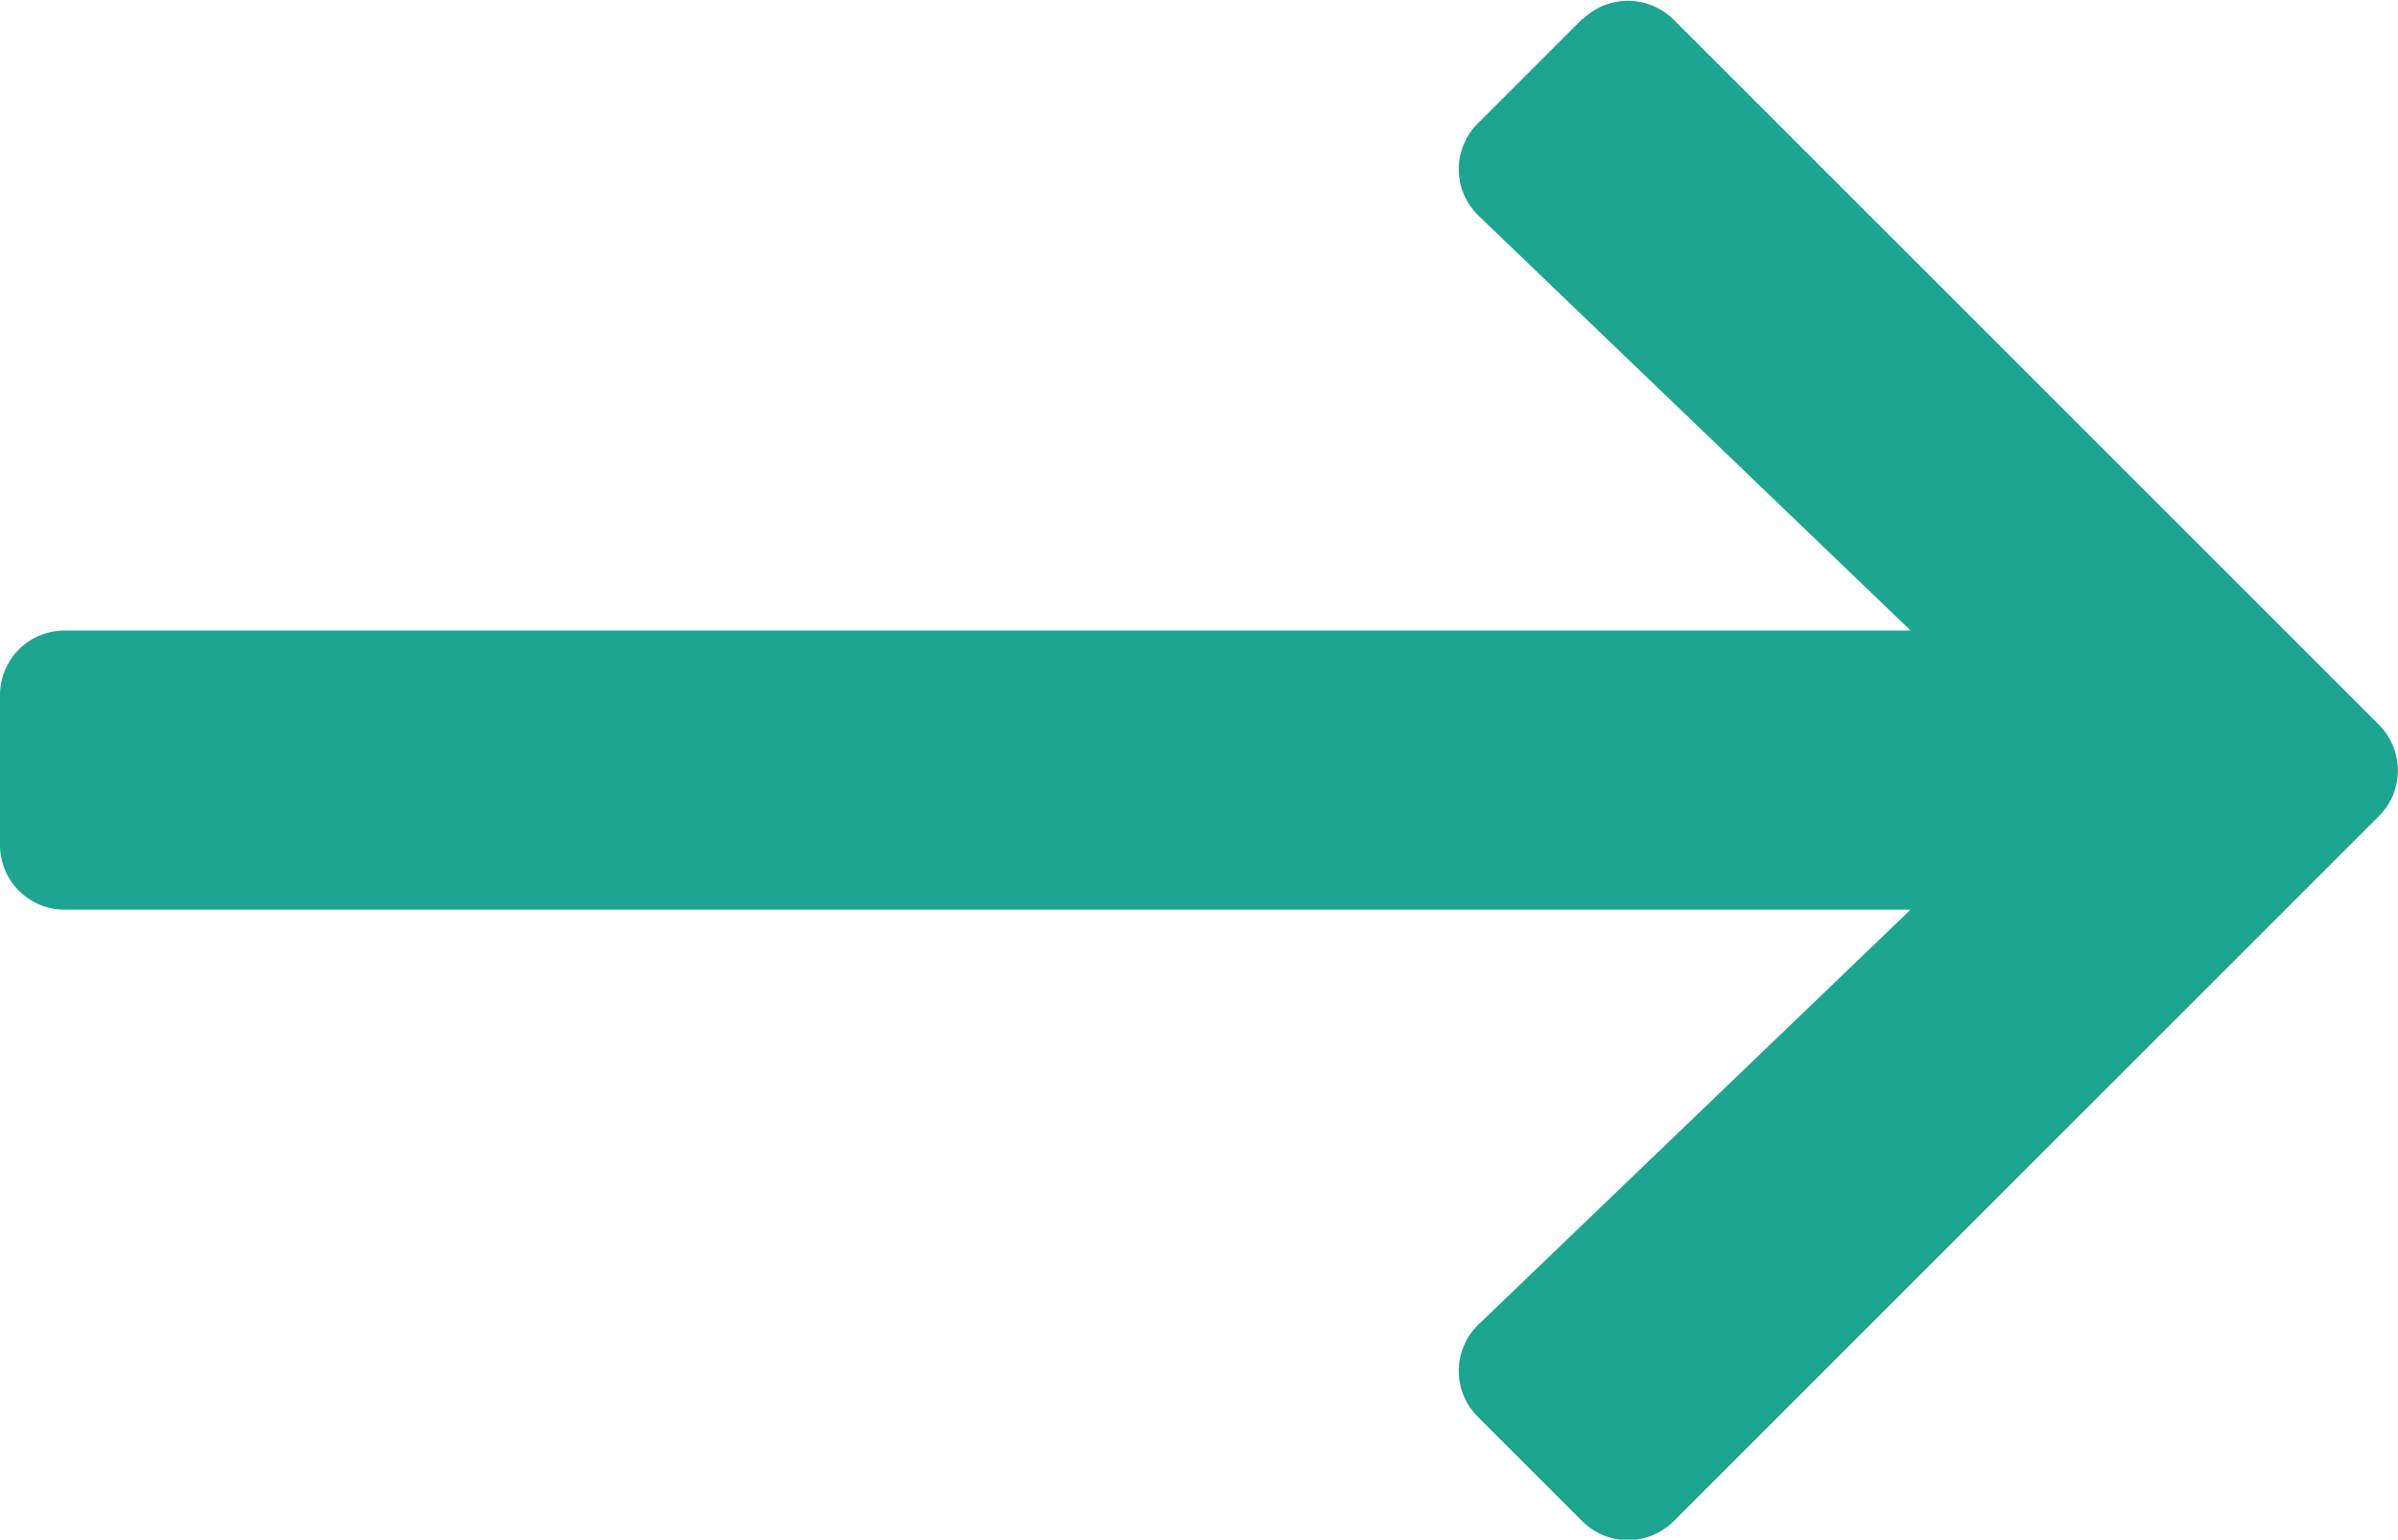
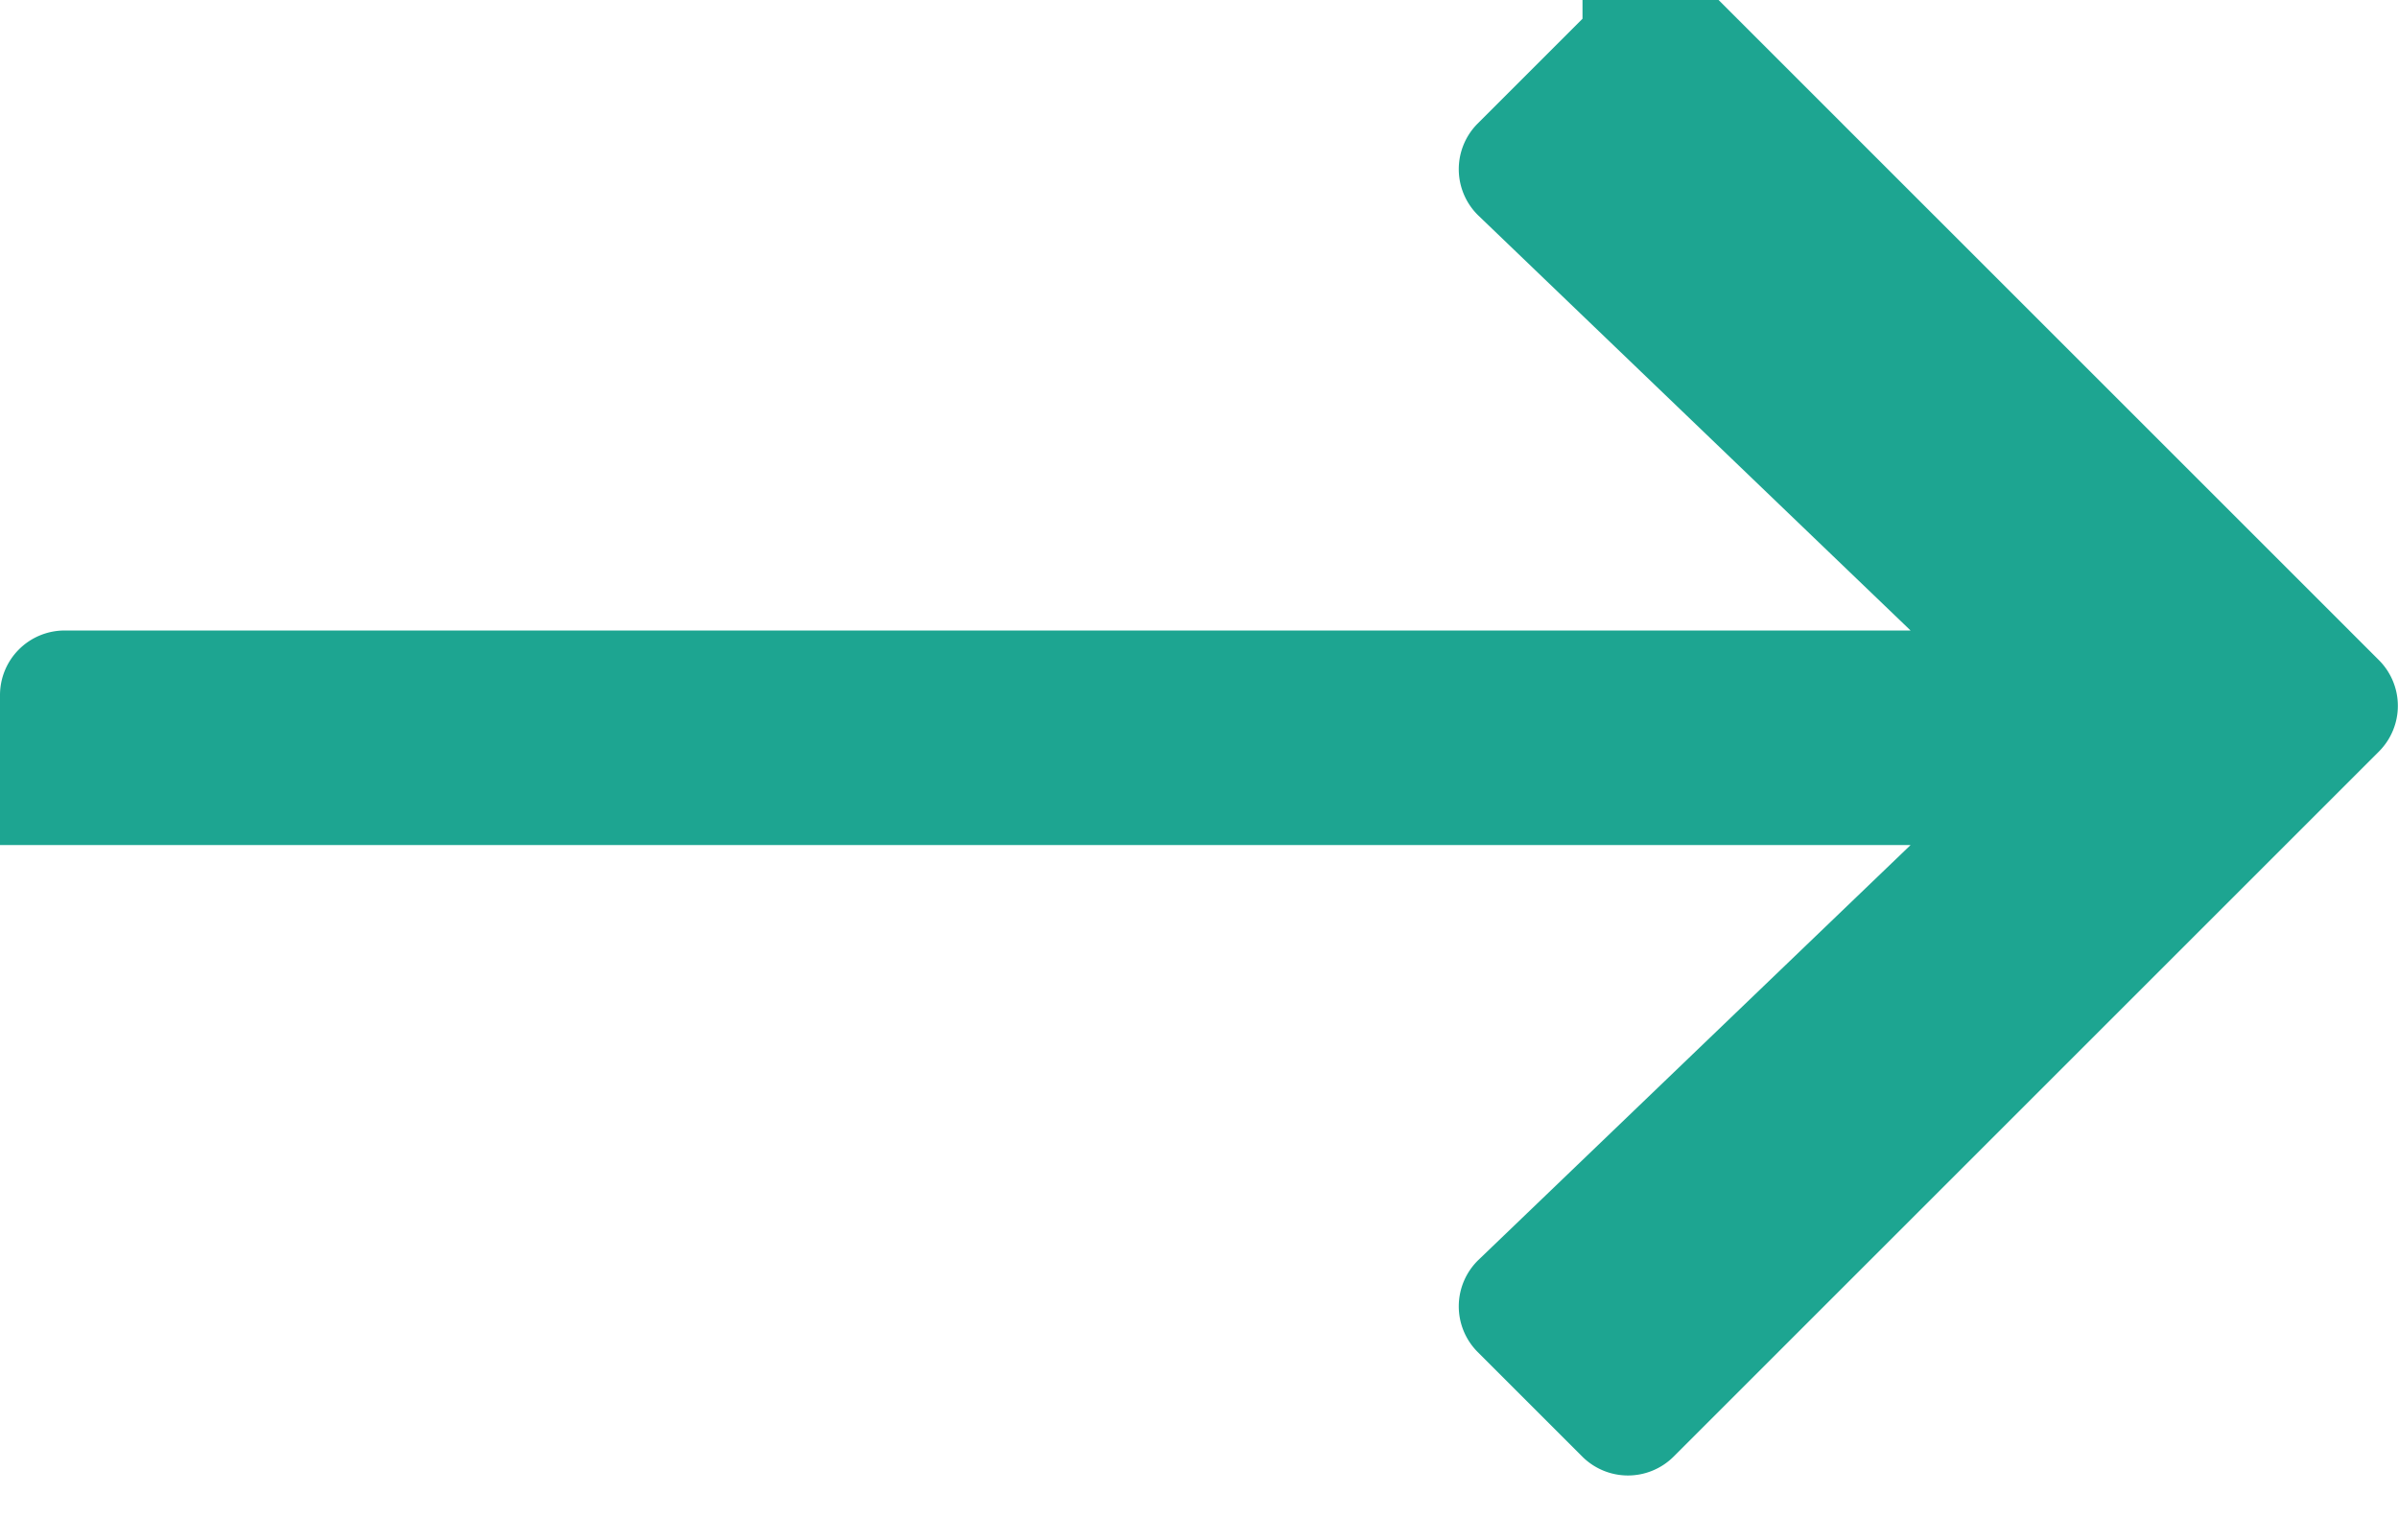
<svg xmlns="http://www.w3.org/2000/svg" width="29.676" height="19.059" viewBox="0 0 29.676 19.059">
-   <path d="M19.584,112.434l-1.3,1.3a.8.8,0,0,0,.011,1.136l5.349,5.137H.8a.8.8,0,0,0-.8.8v1.856a.8.8,0,0,0,.8.8H23.644l-5.349,5.137a.8.8,0,0,0-.011,1.136l1.3,1.3a.8.8,0,0,0,1.125,0l8.734-8.734a.8.8,0,0,0,0-1.125l-8.734-8.734a.8.8,0,0,0-1.125,0Z" transform="translate(0 -112.202)" fill="#1da591" />
+   <path d="M19.584,112.434l-1.3,1.3a.8.8,0,0,0,.011,1.136l5.349,5.137H.8a.8.8,0,0,0-.8.8v1.856H23.644l-5.349,5.137a.8.8,0,0,0-.011,1.136l1.3,1.3a.8.8,0,0,0,1.125,0l8.734-8.734a.8.8,0,0,0,0-1.125l-8.734-8.734a.8.8,0,0,0-1.125,0Z" transform="translate(0 -112.202)" fill="#1da591" />
</svg>